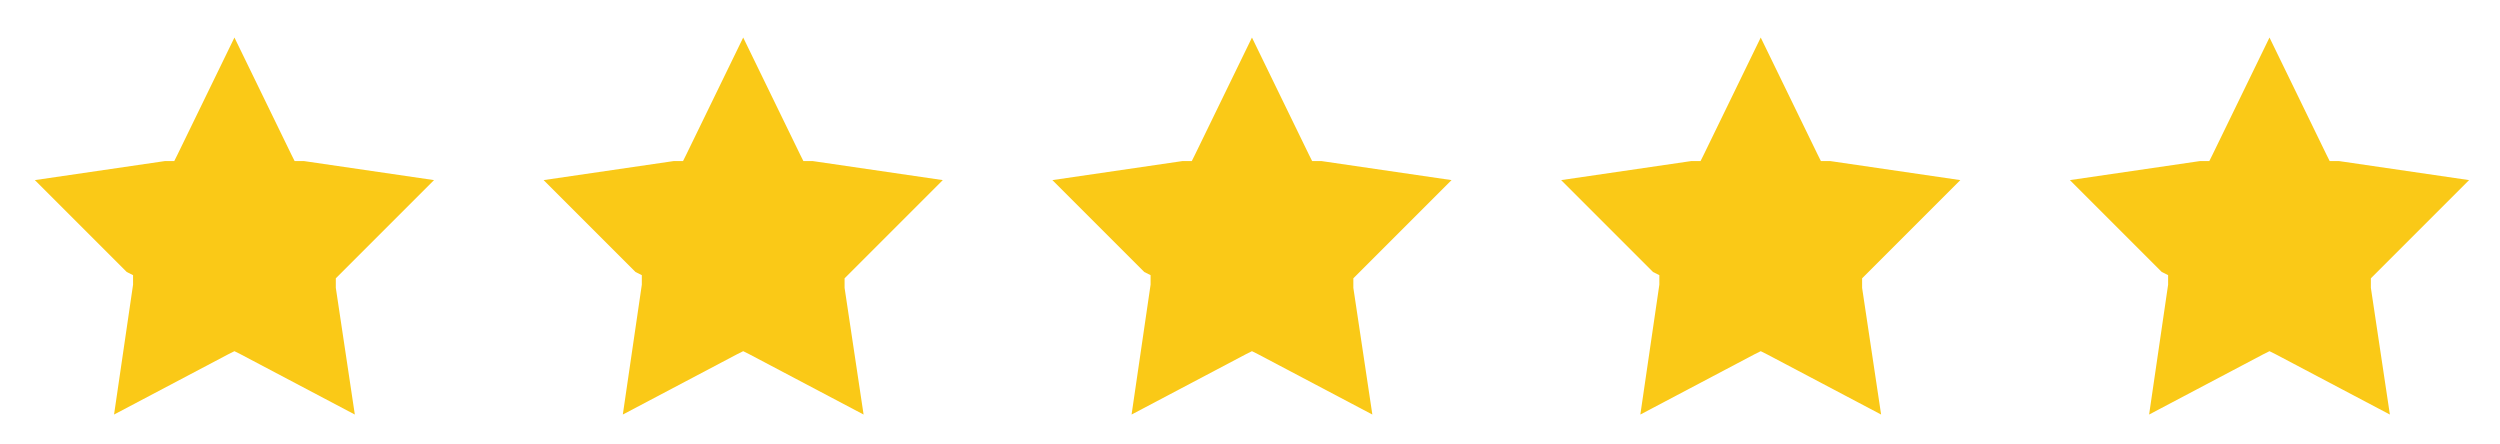
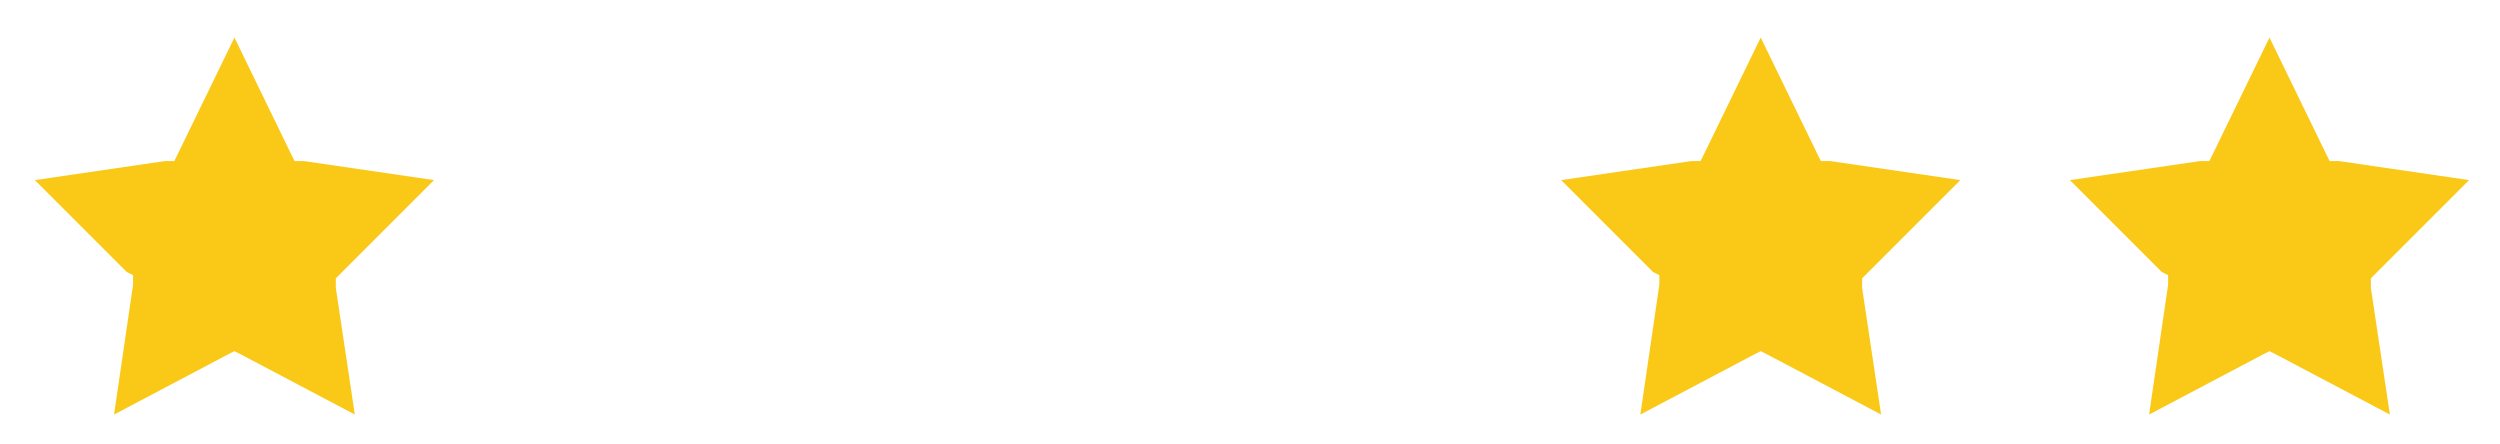
<svg xmlns="http://www.w3.org/2000/svg" version="1.1" id="Layer_1" x="0" y="0" height="14" viewBox="0 0 78.912 14" width="78.912" xml:space="preserve">
  <style>.st0{fill-rule:evenodd;clip-rule:evenodd;fill:#fac917}</style>
  <path class="st0" d="M11.2 13.1l-3.6-1.9-.2-.1-.2.1-3.6 1.9.6-4.1v-.3L4 8.6 1.1 5.7l4.1-.6h.3l.1-.2 1.8-3.7 1.8 3.7.1.2h.3l4.1.6-2.9 2.9-.2.2v.3l.6 4z" transform="translate(0 -.015)" />
-   <path class="st0" d="M27.2 13.1l-3.6-1.9-.2-.1-.2.1-3.6 1.9.6-4.1v-.3l-.2-.1-2.9-2.9 4.1-.6h.3l.1-.2 1.8-3.7 1.8 3.7.1.2h.3l4.1.6-2.9 2.9-.2.2v.3l.6 4z" transform="translate(.059 -.015)" />
-   <path class="st0" d="M43.2 13.1l-3.6-1.9-.2-.1-.2.1-3.6 1.9.6-4.1v-.3l-.2-.1-2.9-2.9 4.1-.6h.3l.1-.2 1.8-3.7 1.8 3.7.1.2h.3l4.1.6-2.9 2.9-.2.2v.3l.6 4z" transform="translate(.118 -.015)" />
  <path class="st0" d="M59.2 13.1l-3.6-1.9-.2-.1-.2.1-3.6 1.9.6-4.1v-.3l-.2-.1-2.9-2.9 4.1-.6h.3l.1-.2 1.8-3.7 1.8 3.7.1.2h.3l4.1.6-2.9 2.9-.2.2v.3l.6 4z" transform="translate(.177 -.015)" />
  <path class="st0" d="M75.2 13.1l-3.6-1.9-.2-.1-.2.1-3.6 1.9.6-4.1v-.3l-.2-.1-2.9-2.9 4.1-.6h.3l.1-.2 1.8-3.7 1.8 3.7.1.2h.3l4.1.6-2.9 2.9-.2.2v.3l.6 4z" transform="translate(.236 -.015)" />
</svg>